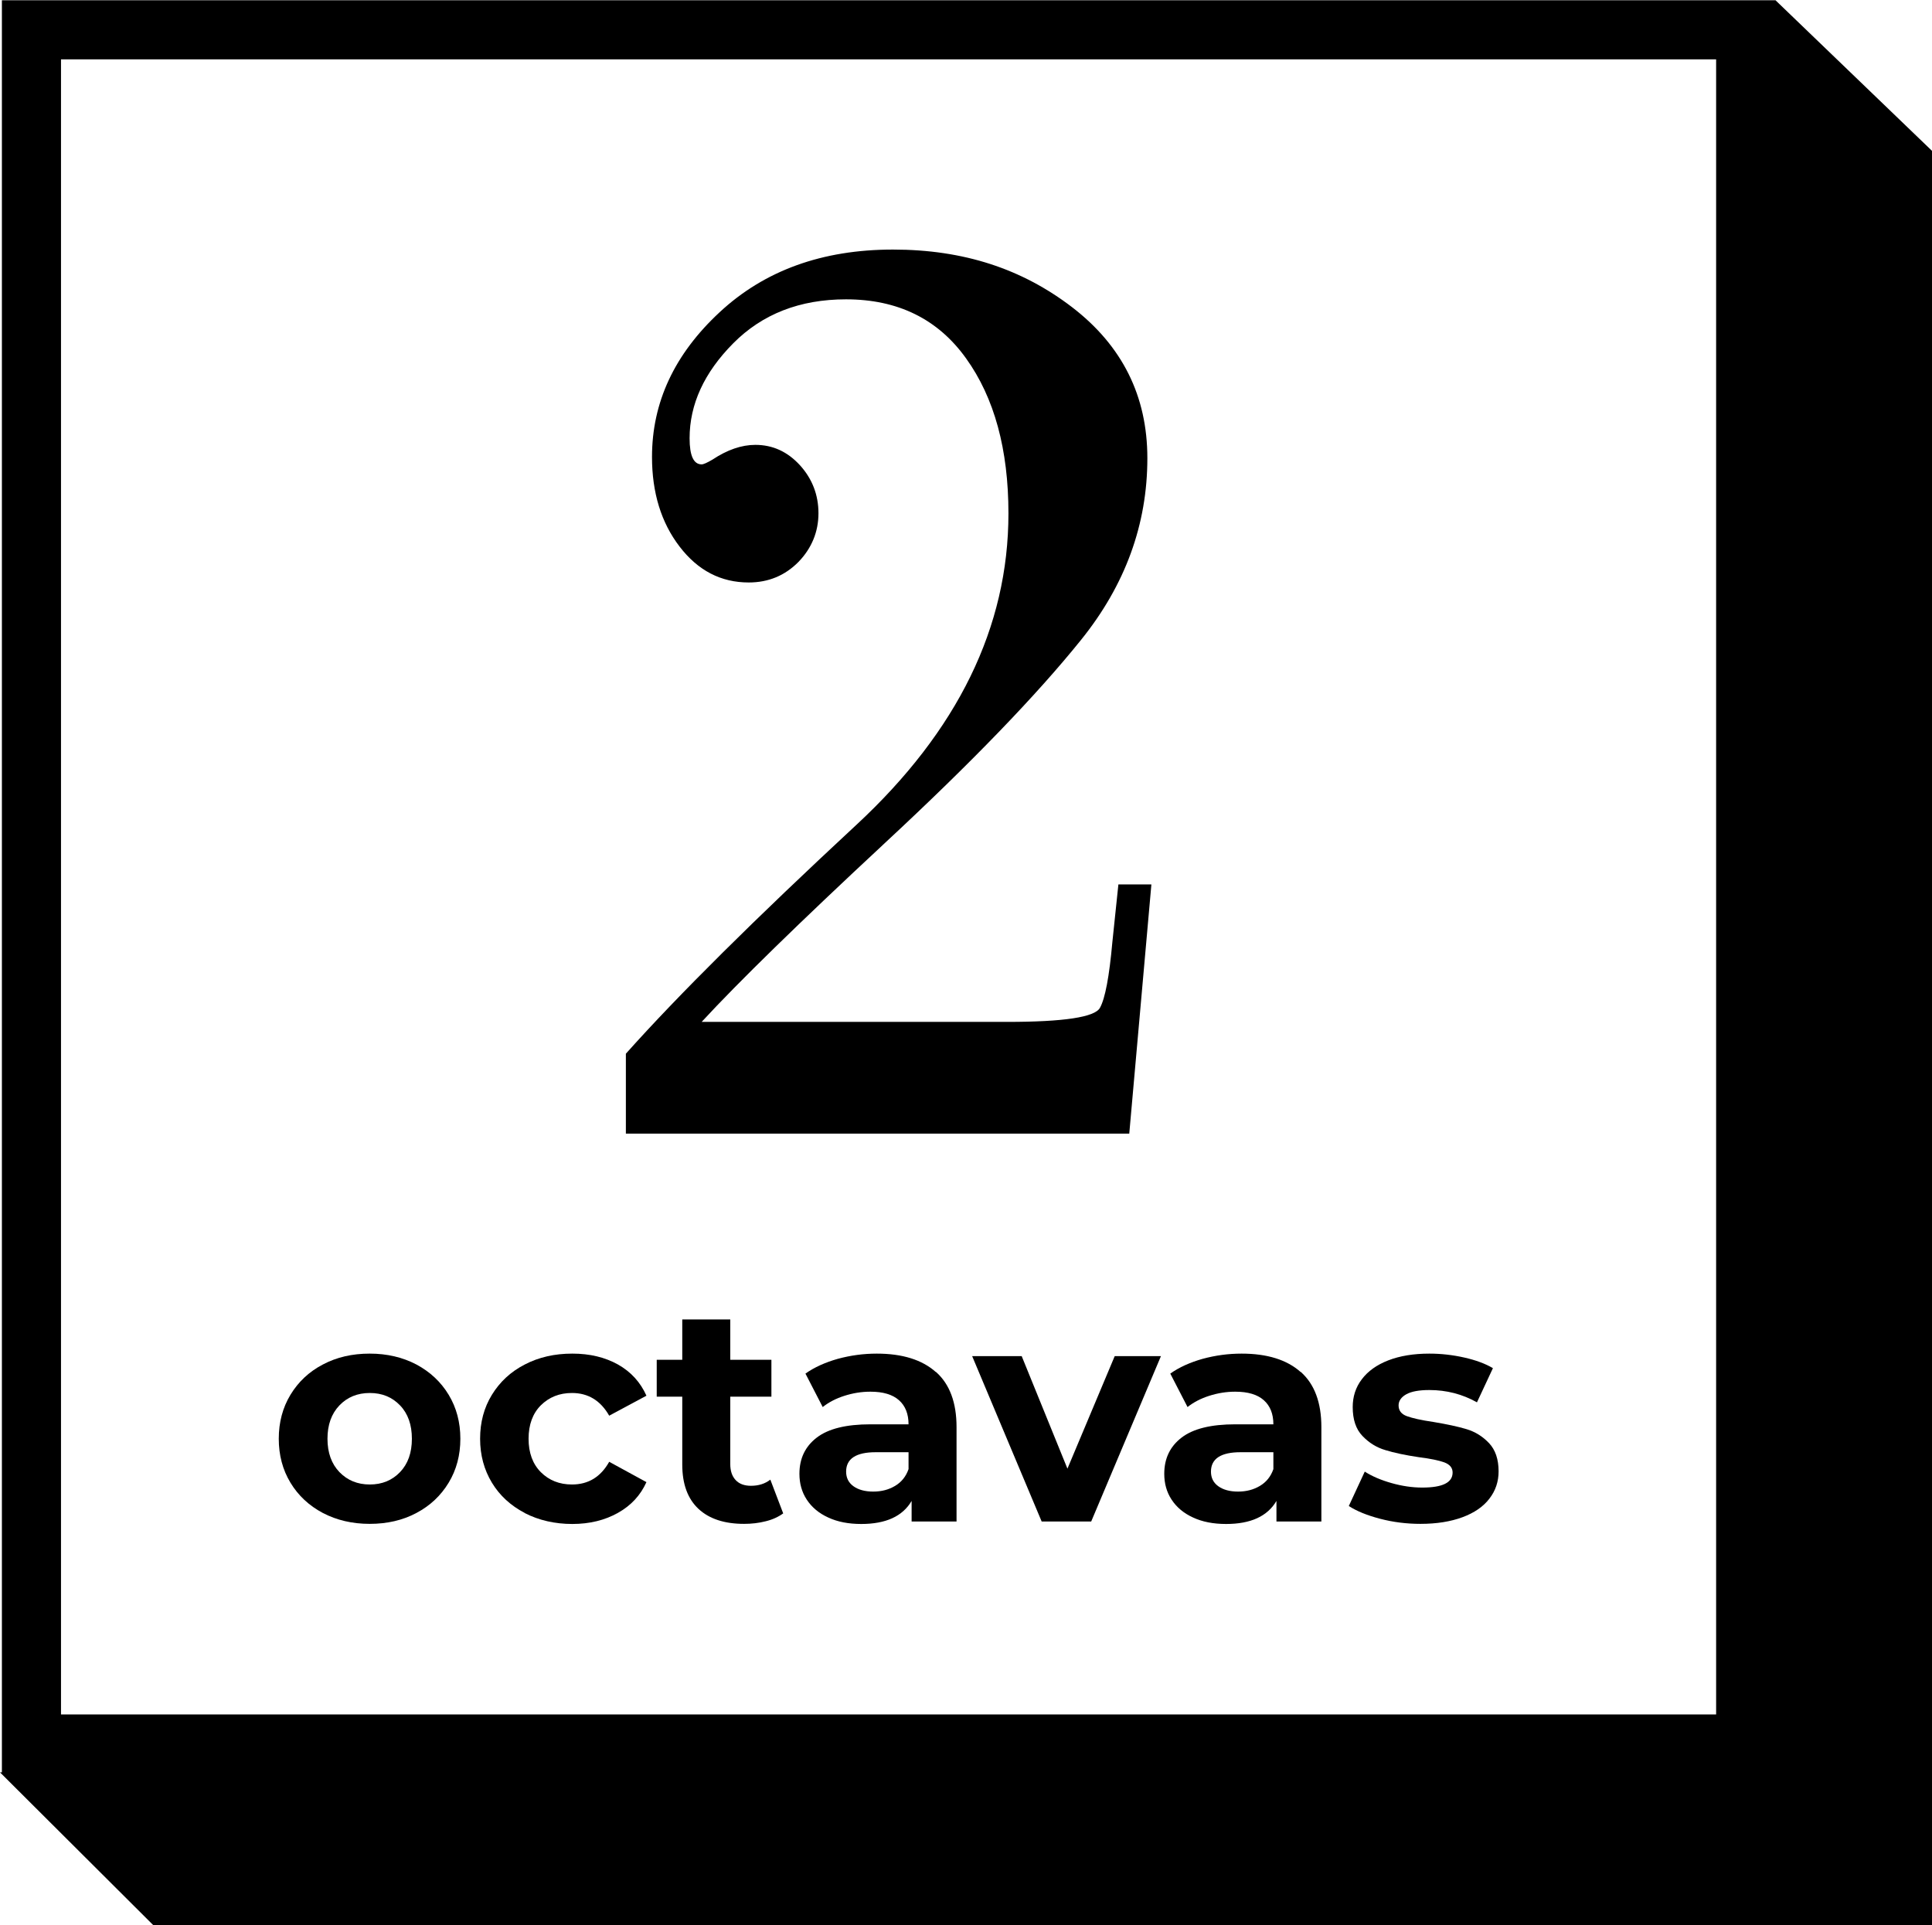
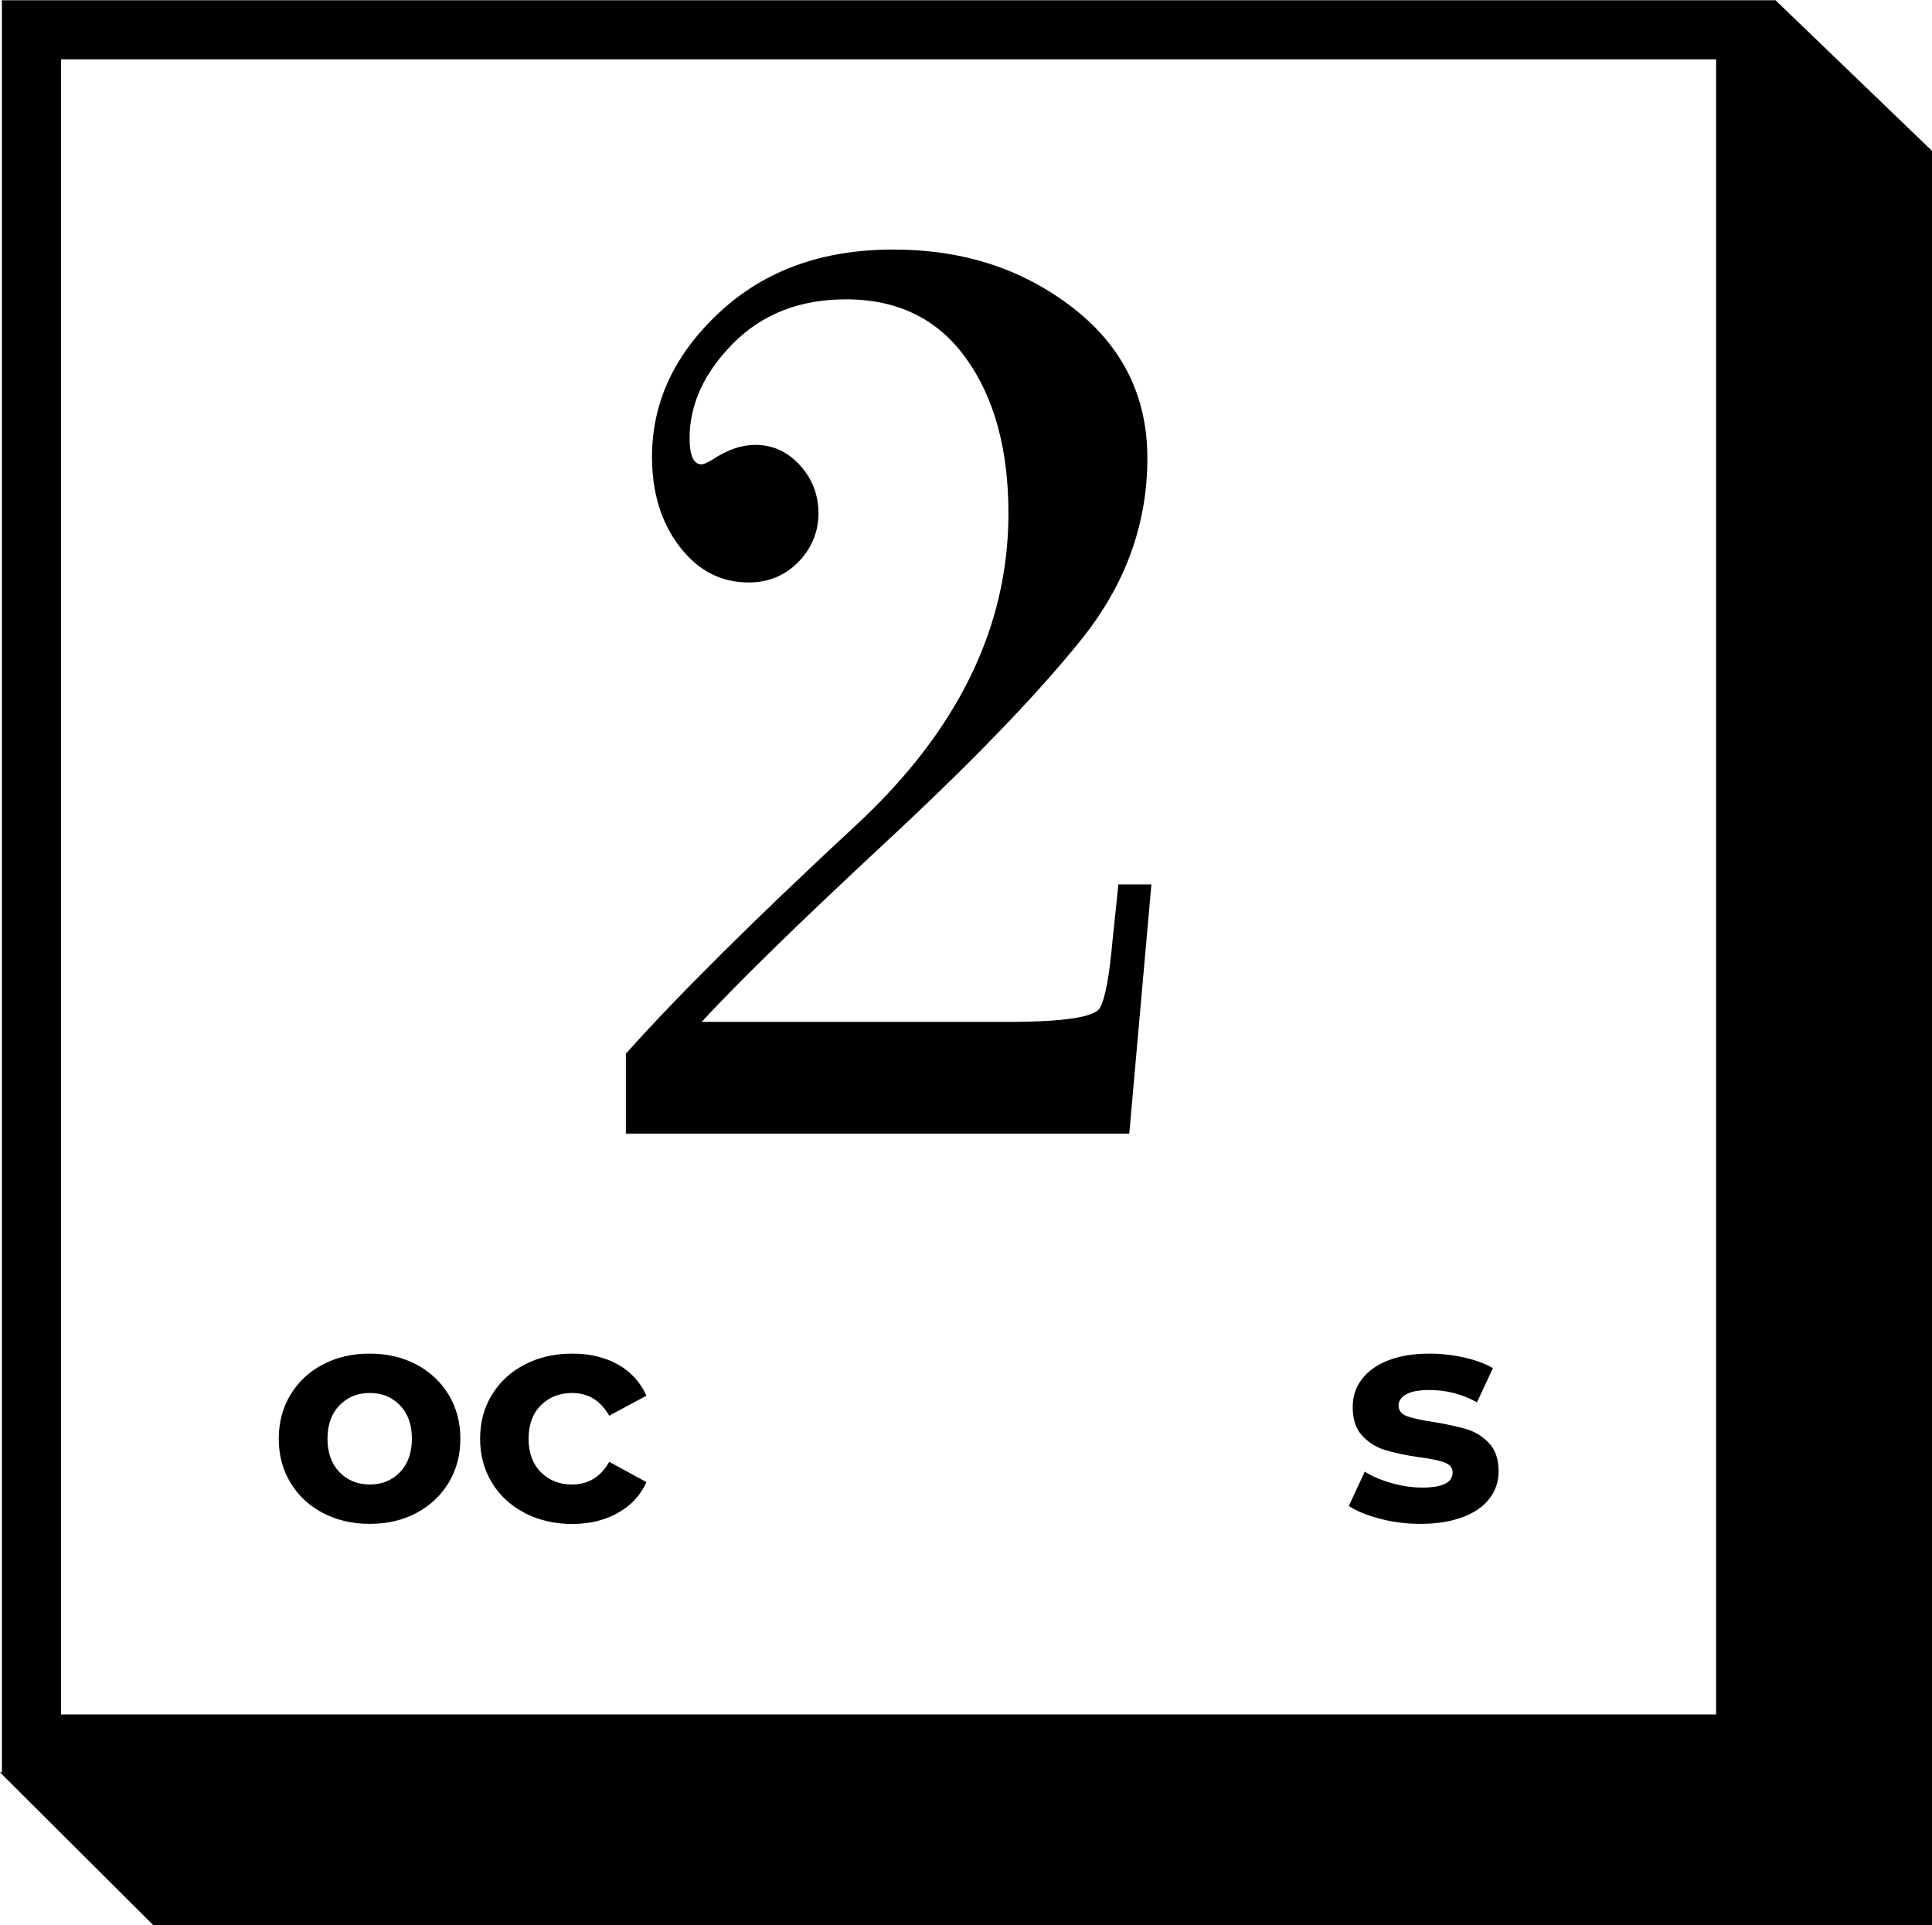
<svg xmlns="http://www.w3.org/2000/svg" id="Capa_2" width="163.42" height="162.85" viewBox="0 0 163.42 162.85">
  <g id="Capa_1-2">
    <path d="M97.39,74.83l-1.87,21.06h-42.58v-6.76c4.43-4.96,10.93-11.41,19.5-19.36,8.57-7.95,12.86-16.73,12.86-26.34,0-5.41-1.19-9.78-3.58-13.11-2.38-3.33-5.77-5-10.16-5-3.9,0-7.08,1.24-9.54,3.72-2.46,2.48-3.69,5.16-3.69,8.03,0,1.48.34,2.21,1.02,2.21.15,0,.45-.13.91-.4,1.25-.83,2.46-1.25,3.63-1.25,1.48,0,2.73.58,3.78,1.73,1.04,1.15,1.56,2.51,1.56,4.06s-.57,2.96-1.7,4.12c-1.14,1.15-2.54,1.73-4.2,1.73-2.35,0-4.3-1.01-5.85-3.04-1.55-2.02-2.33-4.55-2.33-7.58,0-4.62,1.9-8.69,5.71-12.23,3.8-3.54,8.69-5.31,14.67-5.31s10.92,1.63,15.16,4.88c4.24,3.26,6.36,7.51,6.36,12.77,0,5.6-1.87,10.73-5.62,15.38-3.75,4.66-9.26,10.37-16.55,17.14-7.29,6.78-12.46,11.83-15.53,15.16h25.83c4.81,0,7.43-.4,7.86-1.19.44-.79.79-2.65,1.05-5.56l.51-4.88h2.78Z" />
    <path d="M27.31,127.98c-1.17-.62-2.08-1.47-2.74-2.56-.66-1.09-.99-2.33-.99-3.72s.33-2.63.99-3.72c.66-1.09,1.57-1.95,2.74-2.56,1.17-.62,2.49-.92,3.96-.92s2.79.31,3.95.92c1.16.62,2.07,1.47,2.73,2.56.66,1.09.99,2.33.99,3.72s-.33,2.63-.99,3.72c-.66,1.09-1.57,1.95-2.73,2.56-1.16.62-2.48.92-3.95.92s-2.79-.31-3.96-.92ZM33.84,124.52c.67-.7,1-1.64,1-2.82s-.33-2.12-1-2.82-1.52-1.05-2.56-1.05-1.9.35-2.57,1.05-1.01,1.64-1.01,2.82.34,2.12,1.01,2.82c.68.7,1.53,1.05,2.57,1.05s1.89-.35,2.56-1.05Z" />
    <path d="M44.39,127.98c-1.19-.62-2.12-1.47-2.78-2.56s-1-2.33-1-3.72.33-2.63,1-3.72c.67-1.09,1.59-1.95,2.78-2.56,1.19-.62,2.53-.92,4.02-.92s2.76.31,3.86.92c1.1.62,1.9,1.5,2.41,2.64l-3.15,1.69c-.73-1.28-1.78-1.92-3.15-1.92-1.06,0-1.93.35-2.63,1.04-.69.69-1.04,1.64-1.04,2.83s.35,2.14,1.04,2.83c.69.69,1.57,1.04,2.63,1.04,1.39,0,2.43-.64,3.15-1.92l3.15,1.72c-.5,1.11-1.3,1.98-2.41,2.6-1.1.62-2.39.94-3.86.94s-2.83-.31-4.02-.92Z" />
-     <path d="M66.24,128.02c-.4.29-.89.52-1.47.66-.58.15-1.19.22-1.83.22-1.66,0-2.95-.42-3.86-1.27-.91-.85-1.37-2.1-1.37-3.74v-5.75h-2.16v-3.12h2.16v-3.41h4.06v3.41h3.48v3.12h-3.48v5.69c0,.59.15,1.04.46,1.37.3.32.73.48,1.29.48.64,0,1.19-.17,1.64-.52l1.09,2.86Z" />
-     <path d="M79.17,116.05c1.16,1.03,1.74,2.59,1.74,4.67v7.98h-3.8v-1.74c-.76,1.3-2.18,1.95-4.26,1.95-1.08,0-2.01-.18-2.8-.55-.79-.36-1.39-.87-1.81-1.51-.42-.64-.62-1.37-.62-2.18,0-1.3.49-2.32,1.47-3.07.98-.75,2.49-1.12,4.54-1.12h3.22c0-.88-.27-1.56-.81-2.04s-1.34-.72-2.42-.72c-.75,0-1.48.12-2.2.35-.72.23-1.33.55-1.83.95l-1.46-2.83c.76-.54,1.68-.95,2.74-1.25,1.07-.29,2.16-.44,3.29-.44,2.17,0,3.83.52,4.99,1.55ZM75.71,125.69c.54-.32.92-.79,1.14-1.42v-1.43h-2.78c-1.66,0-2.5.55-2.5,1.64,0,.52.2.93.61,1.23.41.3.97.46,1.68.46s1.31-.16,1.85-.48Z" />
-     <path d="M98.2,114.71l-5.9,13.99h-4.19l-5.88-13.99h4.19l3.87,9.52,4-9.52h3.9Z" />
-     <path d="M110.03,116.05c1.16,1.03,1.74,2.59,1.74,4.67v7.98h-3.8v-1.74c-.76,1.3-2.18,1.95-4.26,1.95-1.08,0-2.01-.18-2.8-.55-.79-.36-1.39-.87-1.81-1.51-.42-.64-.62-1.37-.62-2.18,0-1.3.49-2.32,1.47-3.07.98-.75,2.49-1.12,4.54-1.12h3.22c0-.88-.27-1.56-.81-2.04s-1.34-.72-2.42-.72c-.75,0-1.48.12-2.2.35-.72.23-1.33.55-1.83.95l-1.46-2.83c.76-.54,1.68-.95,2.74-1.25,1.07-.29,2.16-.44,3.29-.44,2.17,0,3.83.52,4.99,1.55ZM106.57,125.69c.54-.32.92-.79,1.14-1.42v-1.43h-2.78c-1.66,0-2.5.55-2.5,1.64,0,.52.2.93.61,1.23.41.3.97.46,1.68.46s1.31-.16,1.85-.48Z" />
    <path d="M116.74,128.47c-1.11-.29-1.99-.65-2.65-1.08l1.35-2.91c.62.4,1.38.72,2.26.97.88.25,1.75.38,2.6.38,1.72,0,2.57-.42,2.57-1.27,0-.4-.23-.68-.7-.86-.47-.17-1.19-.32-2.16-.44-1.14-.17-2.09-.37-2.83-.6-.75-.22-1.39-.62-1.94-1.2-.55-.57-.82-1.39-.82-2.44,0-.88.25-1.67.77-2.35.51-.68,1.26-1.22,2.24-1.6.98-.38,2.14-.57,3.47-.57.99,0,1.97.11,2.95.33.98.22,1.79.52,2.43.9l-1.35,2.89c-1.23-.69-2.57-1.04-4.03-1.04-.87,0-1.52.12-1.95.36-.43.24-.65.56-.65.94,0,.43.23.74.7.91.47.17,1.21.34,2.24.49,1.14.19,2.08.39,2.81.61.73.22,1.36.61,1.9,1.18.54.57.81,1.37.81,2.39,0,.87-.26,1.64-.78,2.31-.52.68-1.28,1.2-2.28,1.57-1,.37-2.18.56-3.55.56-1.16,0-2.3-.14-3.41-.43Z" />
    <path d="M150.16.02H.16v149.9h-.16s12.98,12.94,12.98,12.94h150.44s0-150.1,0-150.1l-13.25-12.75M5.16,5.02h140v140H5.16V5.02Z" />
  </g>
</svg>